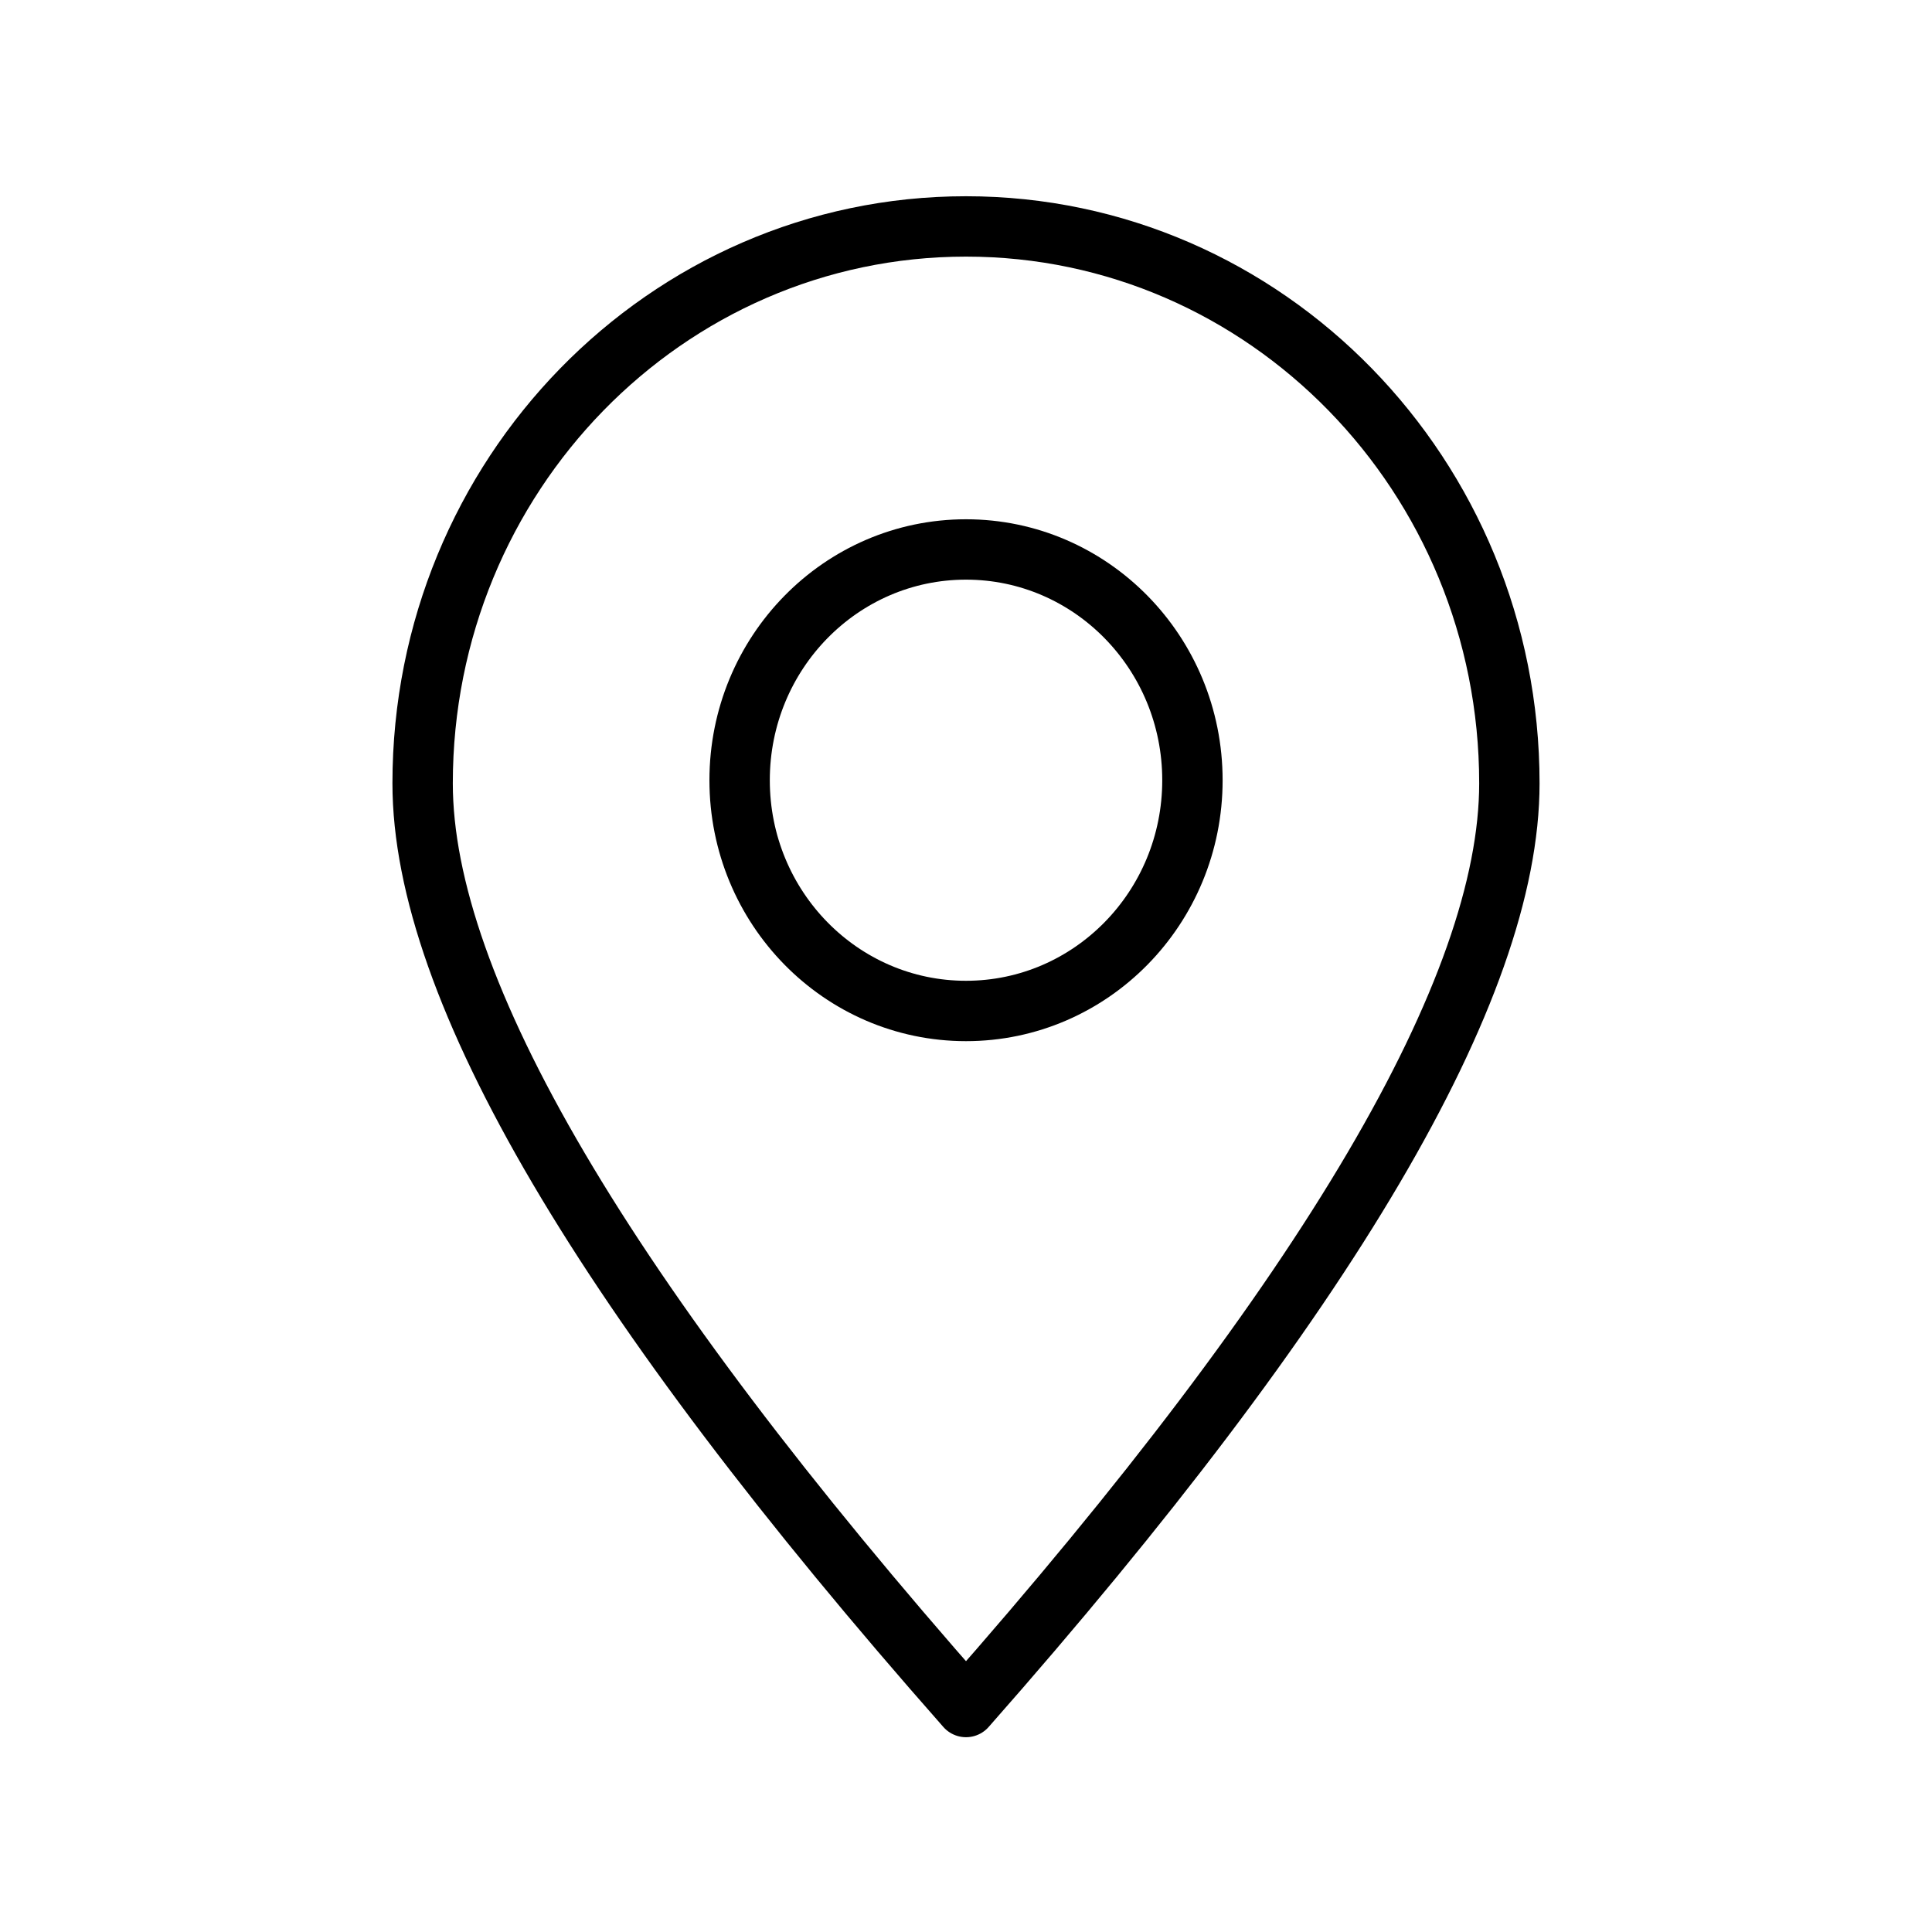
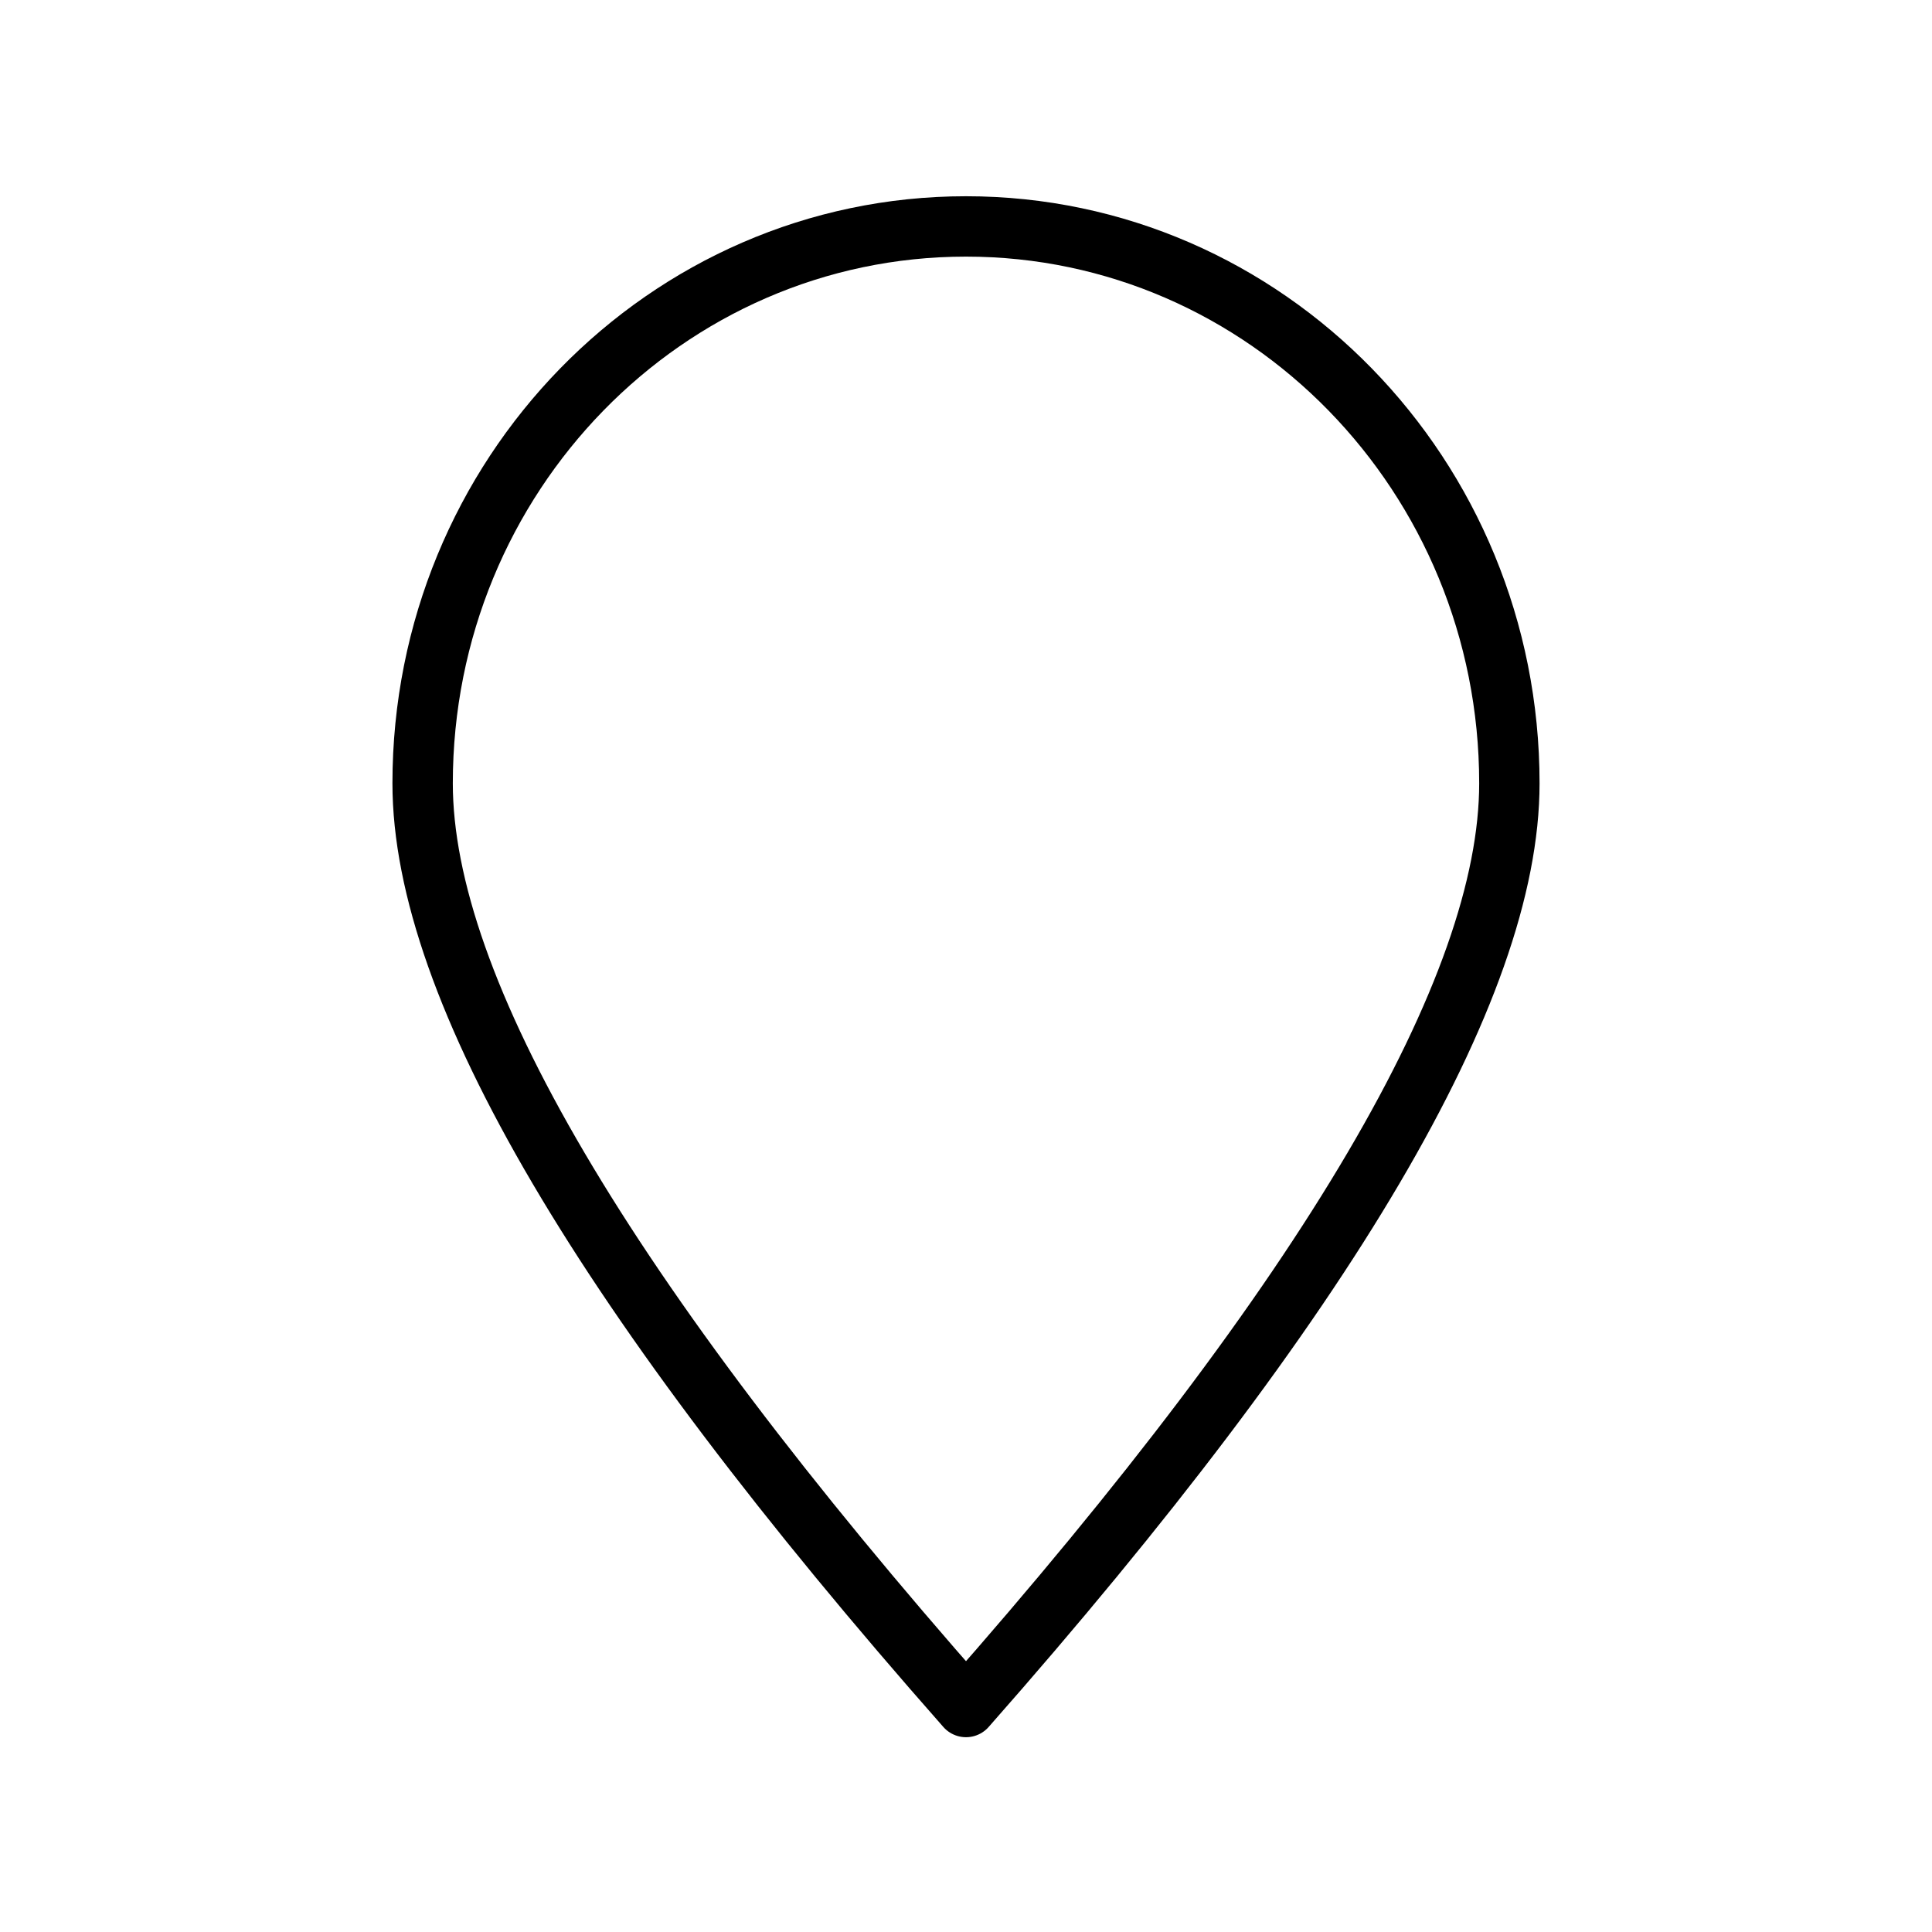
<svg xmlns="http://www.w3.org/2000/svg" width="40" height="40" viewBox="0 0 40 40" fill="none">
  <g clip-path="url(#clip0_103_2)">
    <path fill-rule="evenodd" clip-rule="evenodd" d="M20 35.342C27.5 26.838 31.25 20.463 31.25 16.218C31.25 9.85 26.213 4.688 20 4.688C13.787 4.688 8.75 9.85 8.75 16.218C8.75 20.463 12.5 26.838 20 35.342Z" stroke="black" stroke-width="1.25" stroke-linecap="round" stroke-linejoin="round" />
-     <path d="M20 20.931C22.589 20.931 24.688 18.793 24.688 16.154C24.688 13.515 22.589 11.376 20 11.376C17.411 11.376 15.313 13.515 15.313 16.154C15.313 18.793 17.411 20.931 20 20.931Z" stroke="black" stroke-width="1.25" stroke-linecap="round" stroke-linejoin="round" />
  </g>
  <defs>
    <clipPath id="clip0_103_2">
      <rect width="40" height="40" fill="white" />
    </clipPath>
  </defs>
</svg>